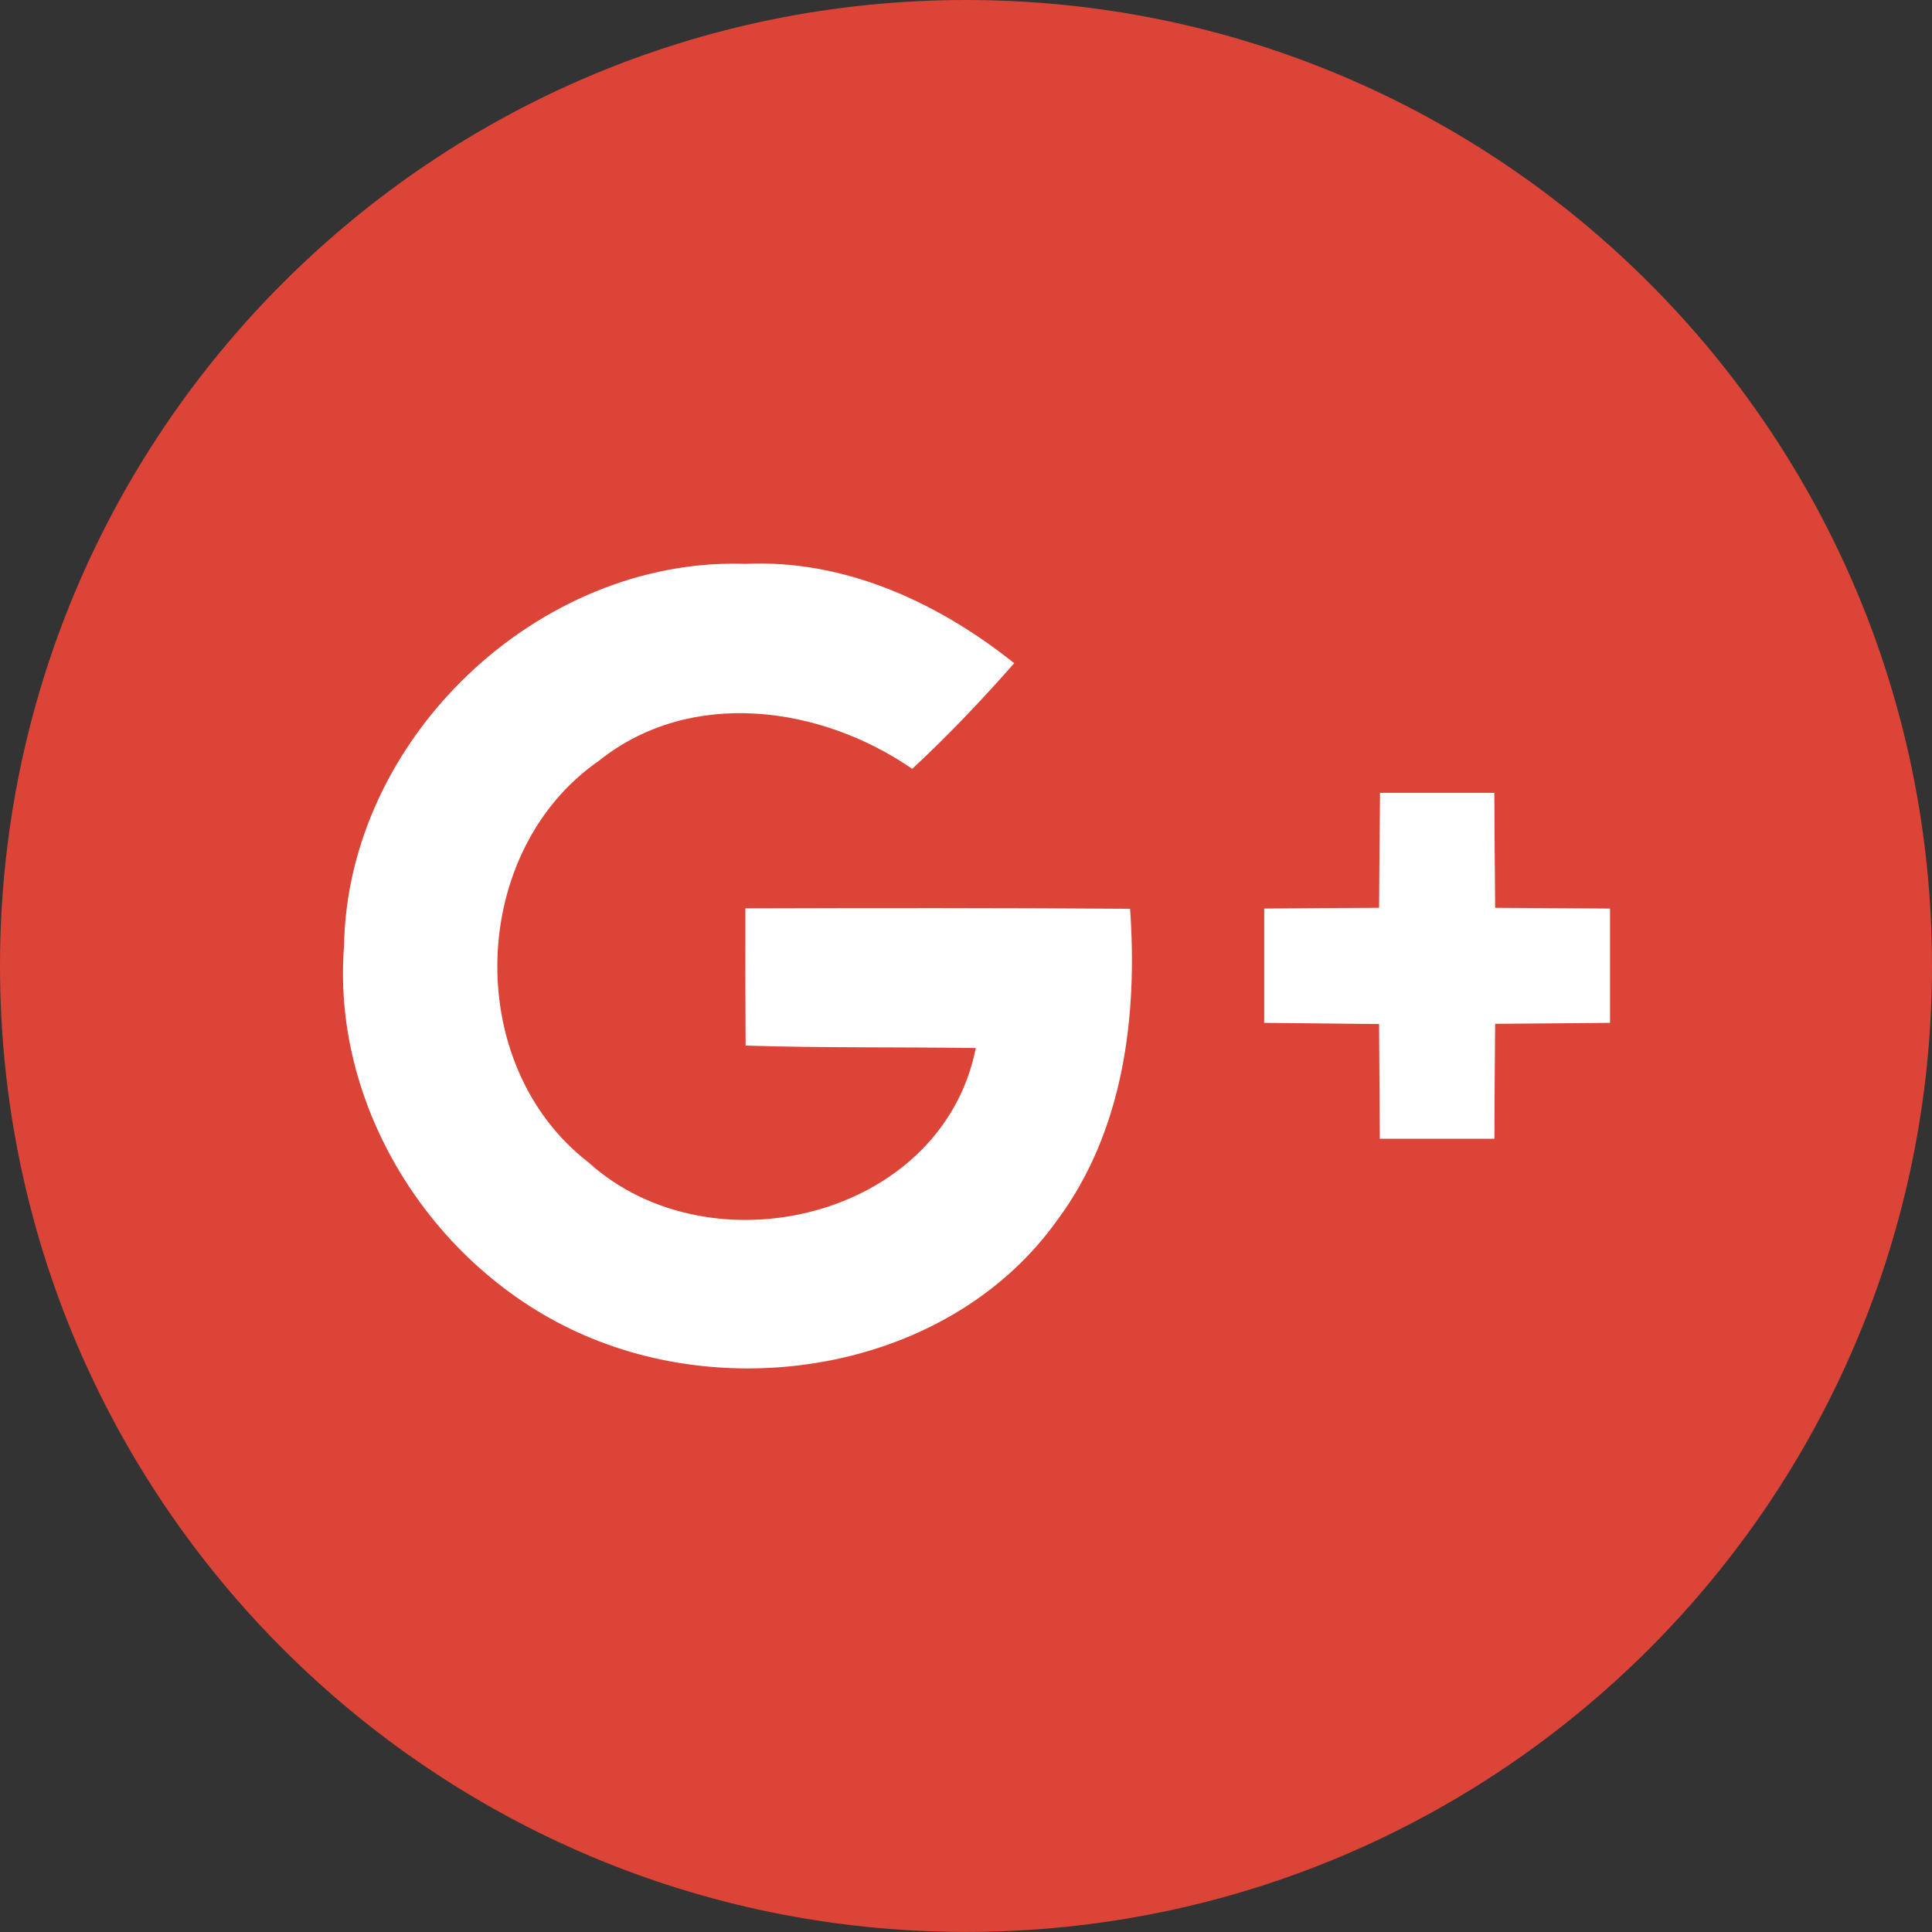
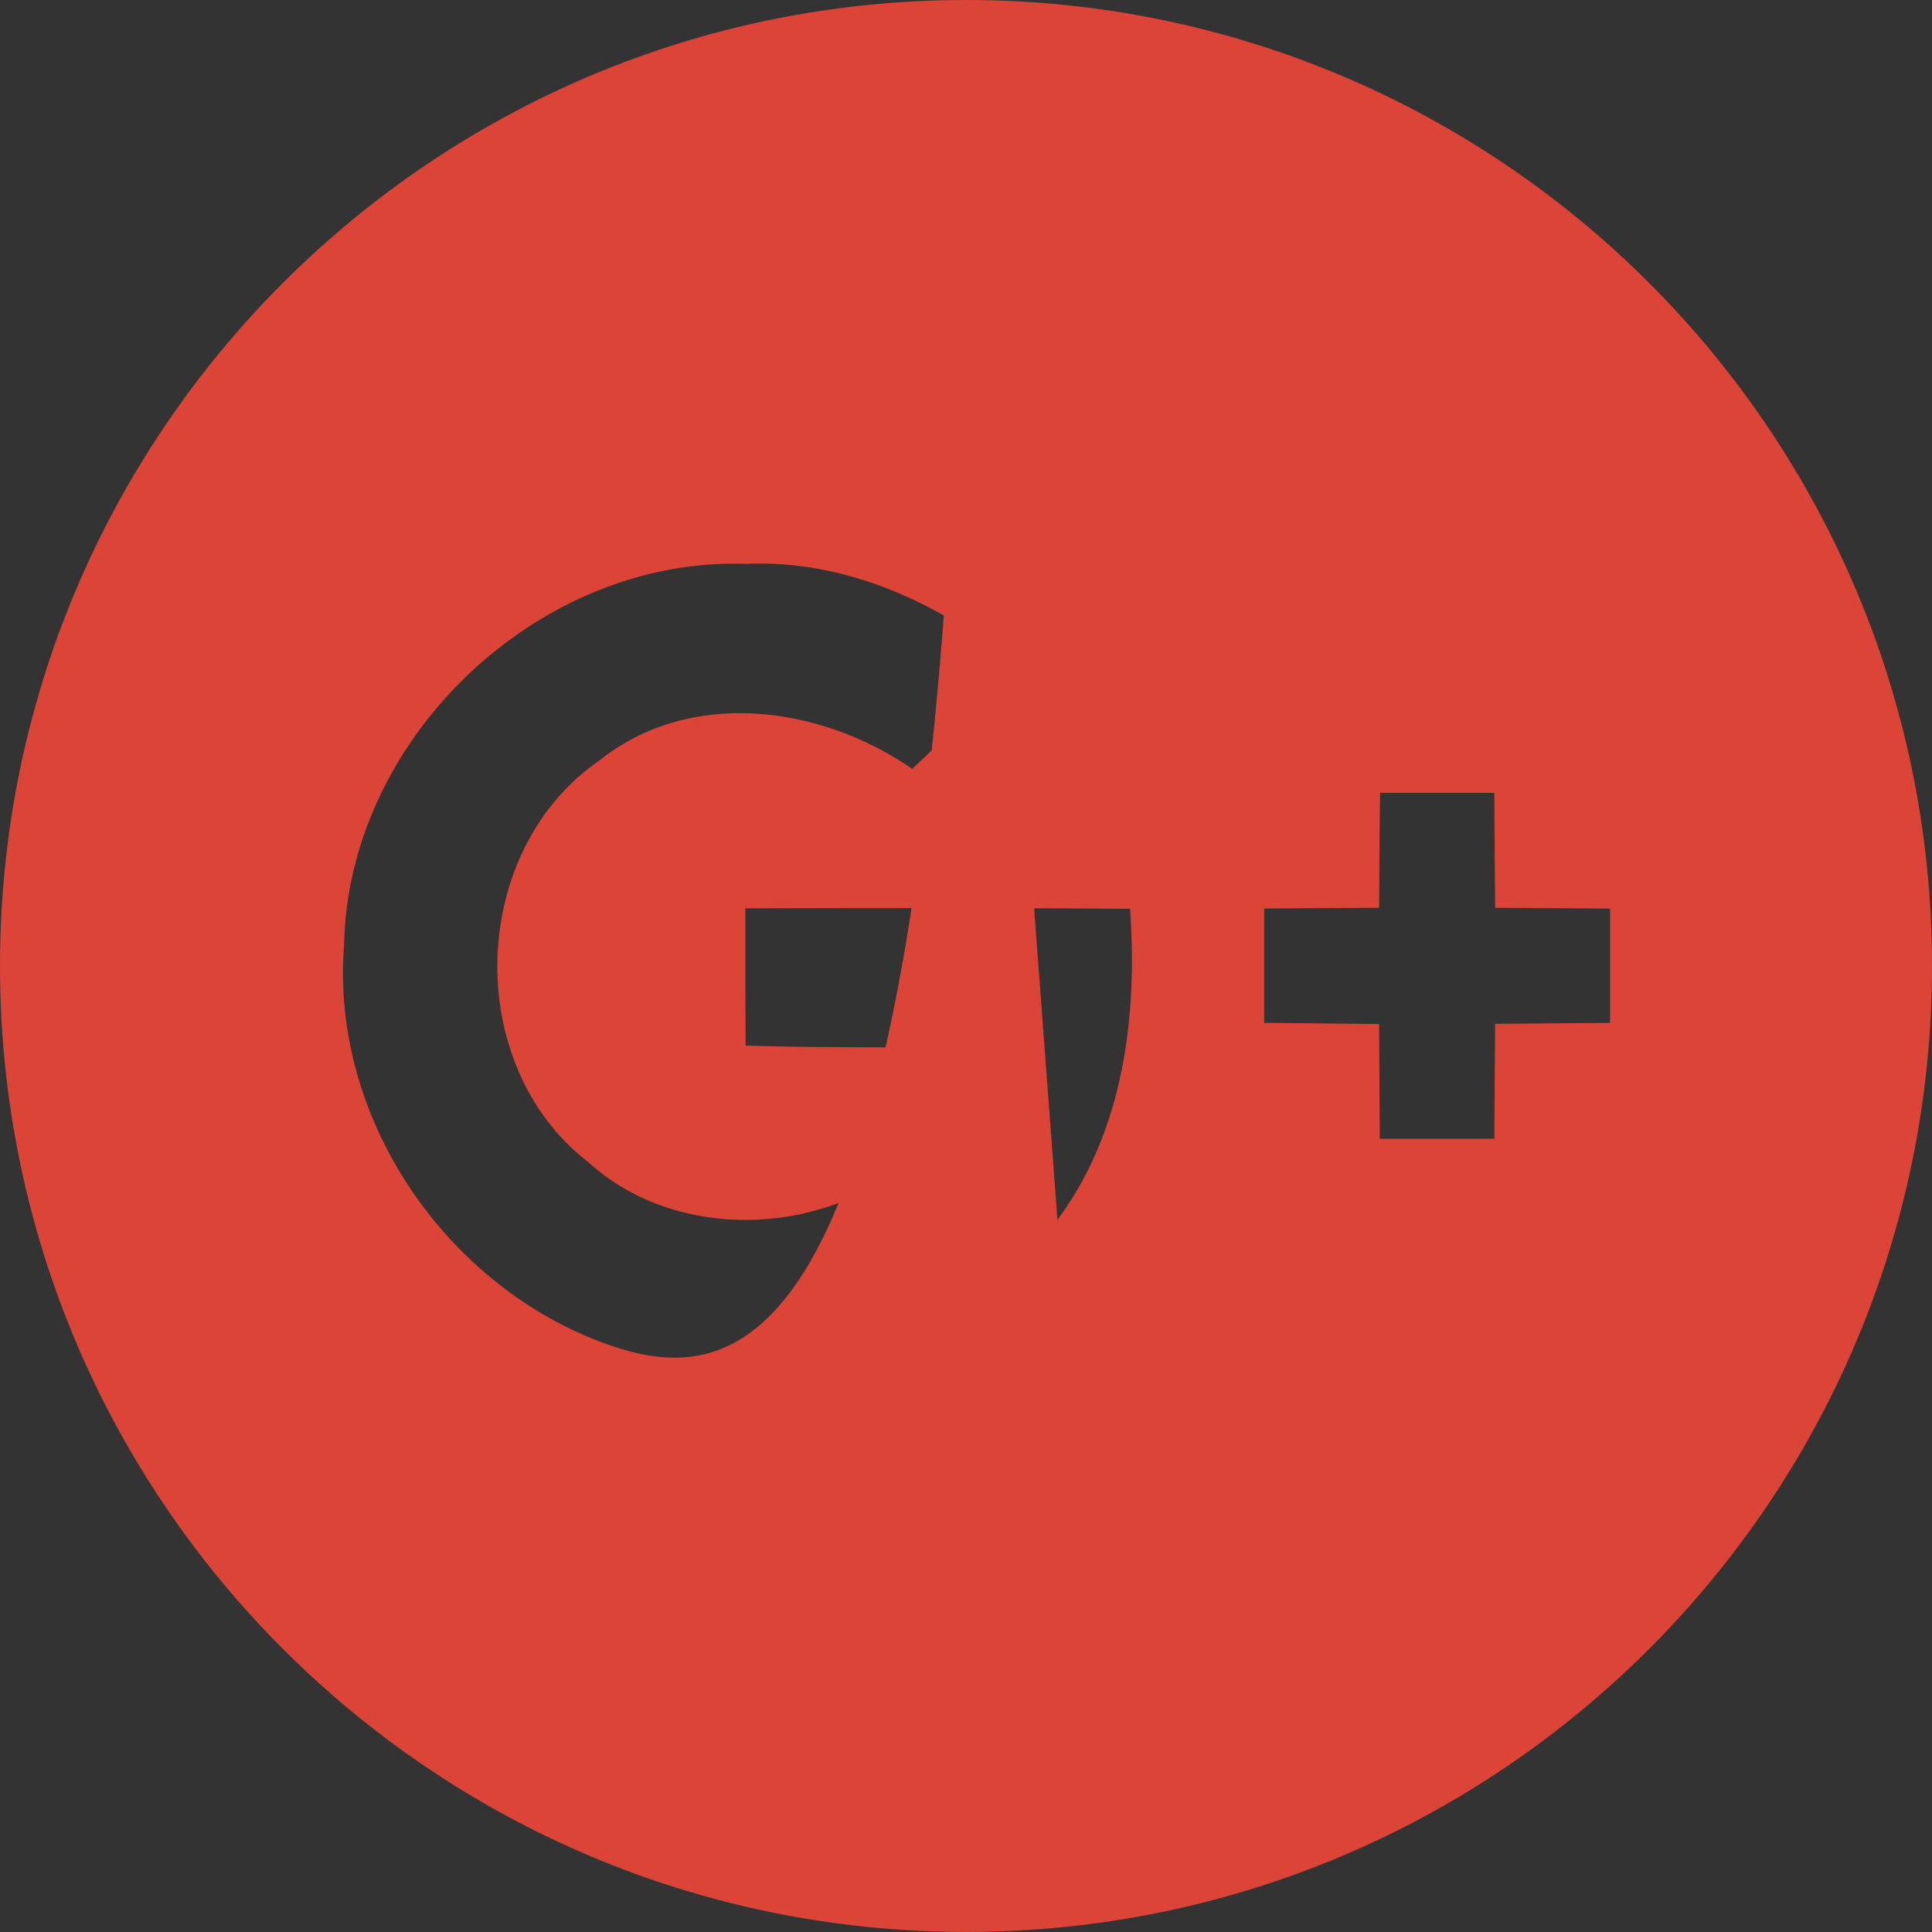
<svg xmlns="http://www.w3.org/2000/svg" width="26px" height="26px" viewBox="0 0 26 26" version="1.1">
  <rect x="0" y="0" width="26" height="26" fill="#333333" stroke="none" />
  <title>Artboard</title>
  <desc>Created with Sketch.</desc>
  <defs />
  <g id="Page-1" stroke="none" stroke-width="1" fill="none" fill-rule="evenodd">
    <g id="Artboard">
-       <circle id="Oval" fill="#FFFFFF" cx="13" cy="13" r="12" />
-       <path d="M13,0 C5.82,0 0,5.819 0,12.999 C0,20.178 5.82,25.999 13,25.999 C20.18,25.999 26,20.178 26,12.999 C26,5.819 20.18,0 13,0 Z M14.231,16.416 C12.883,18.311 10.179,18.865 8.069,18.053 C5.951,17.246 4.451,15.009 4.63,12.729 C4.676,9.939 7.241,7.495 10.031,7.588 C11.368,7.526 12.625,8.108 13.649,8.925 C13.212,9.421 12.759,9.9 12.276,10.347 C11.045,9.496 9.294,9.253 8.063,10.236 C6.303,11.454 6.222,14.329 7.916,15.64 C9.563,17.135 12.676,16.393 13.132,14.104 C12.1,14.089 11.066,14.104 10.034,14.071 C10.031,13.455 10.029,12.84 10.031,12.224 C11.756,12.219 13.481,12.217 15.208,12.23 C15.311,13.678 15.12,15.219 14.231,16.416 Z M21.667,13.765 C21.153,13.771 20.638,13.773 20.121,13.778 C20.116,14.296 20.113,14.81 20.111,15.325 C19.596,15.325 19.084,15.325 18.569,15.325 C18.564,14.81 18.564,14.296 18.559,13.781 C18.044,13.776 17.527,13.771 17.013,13.765 C17.013,13.254 17.013,12.742 17.013,12.227 C17.527,12.222 18.042,12.219 18.559,12.217 C18.562,11.699 18.567,11.185 18.572,10.67 C19.084,10.67 19.596,10.67 20.11,10.67 C20.113,11.185 20.116,11.702 20.121,12.217 C20.635,12.222 21.153,12.222 21.667,12.227 C21.667,12.739 21.667,13.253 21.667,13.765 Z" id="Shape" fill="#DB4437" fill-rule="nonzero" />
+       <path d="M13,0 C5.82,0 0,5.819 0,12.999 C0,20.178 5.82,25.999 13,25.999 C20.18,25.999 26,20.178 26,12.999 C26,5.819 20.18,0 13,0 Z C12.883,18.311 10.179,18.865 8.069,18.053 C5.951,17.246 4.451,15.009 4.63,12.729 C4.676,9.939 7.241,7.495 10.031,7.588 C11.368,7.526 12.625,8.108 13.649,8.925 C13.212,9.421 12.759,9.9 12.276,10.347 C11.045,9.496 9.294,9.253 8.063,10.236 C6.303,11.454 6.222,14.329 7.916,15.64 C9.563,17.135 12.676,16.393 13.132,14.104 C12.1,14.089 11.066,14.104 10.034,14.071 C10.031,13.455 10.029,12.84 10.031,12.224 C11.756,12.219 13.481,12.217 15.208,12.23 C15.311,13.678 15.12,15.219 14.231,16.416 Z M21.667,13.765 C21.153,13.771 20.638,13.773 20.121,13.778 C20.116,14.296 20.113,14.81 20.111,15.325 C19.596,15.325 19.084,15.325 18.569,15.325 C18.564,14.81 18.564,14.296 18.559,13.781 C18.044,13.776 17.527,13.771 17.013,13.765 C17.013,13.254 17.013,12.742 17.013,12.227 C17.527,12.222 18.042,12.219 18.559,12.217 C18.562,11.699 18.567,11.185 18.572,10.67 C19.084,10.67 19.596,10.67 20.11,10.67 C20.113,11.185 20.116,11.702 20.121,12.217 C20.635,12.222 21.153,12.222 21.667,12.227 C21.667,12.739 21.667,13.253 21.667,13.765 Z" id="Shape" fill="#DB4437" fill-rule="nonzero" />
    </g>
  </g>
</svg>